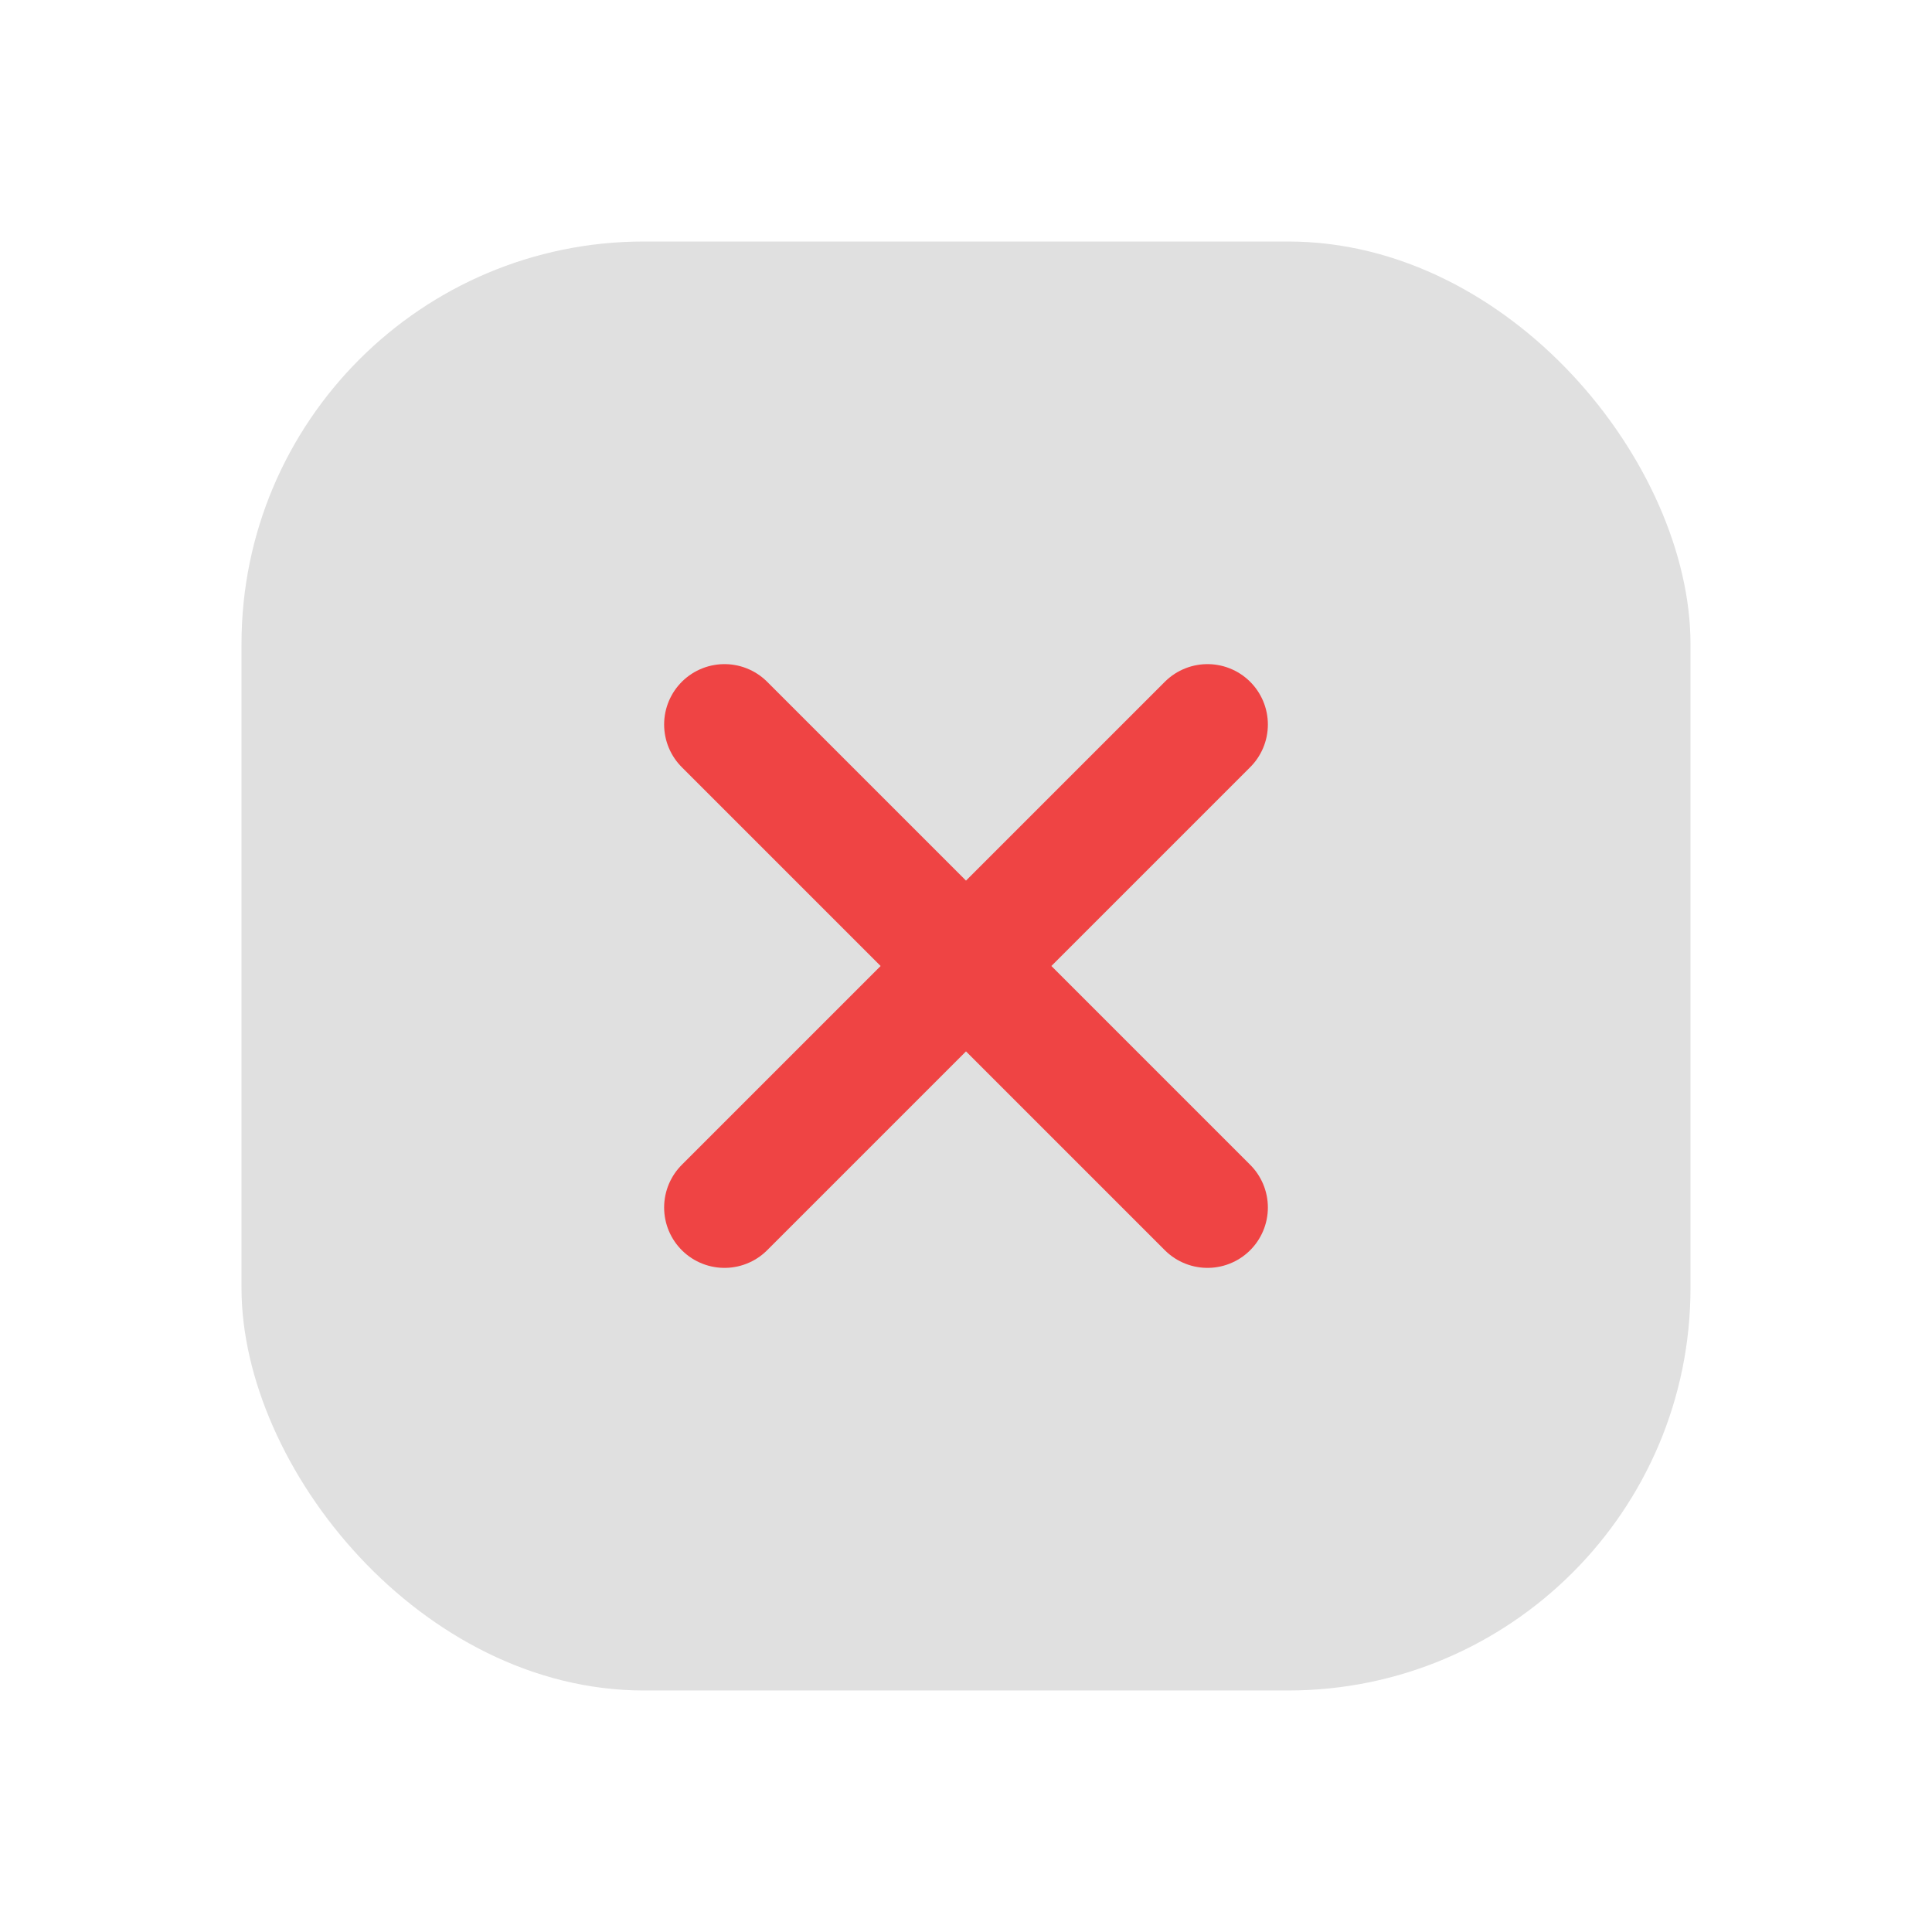
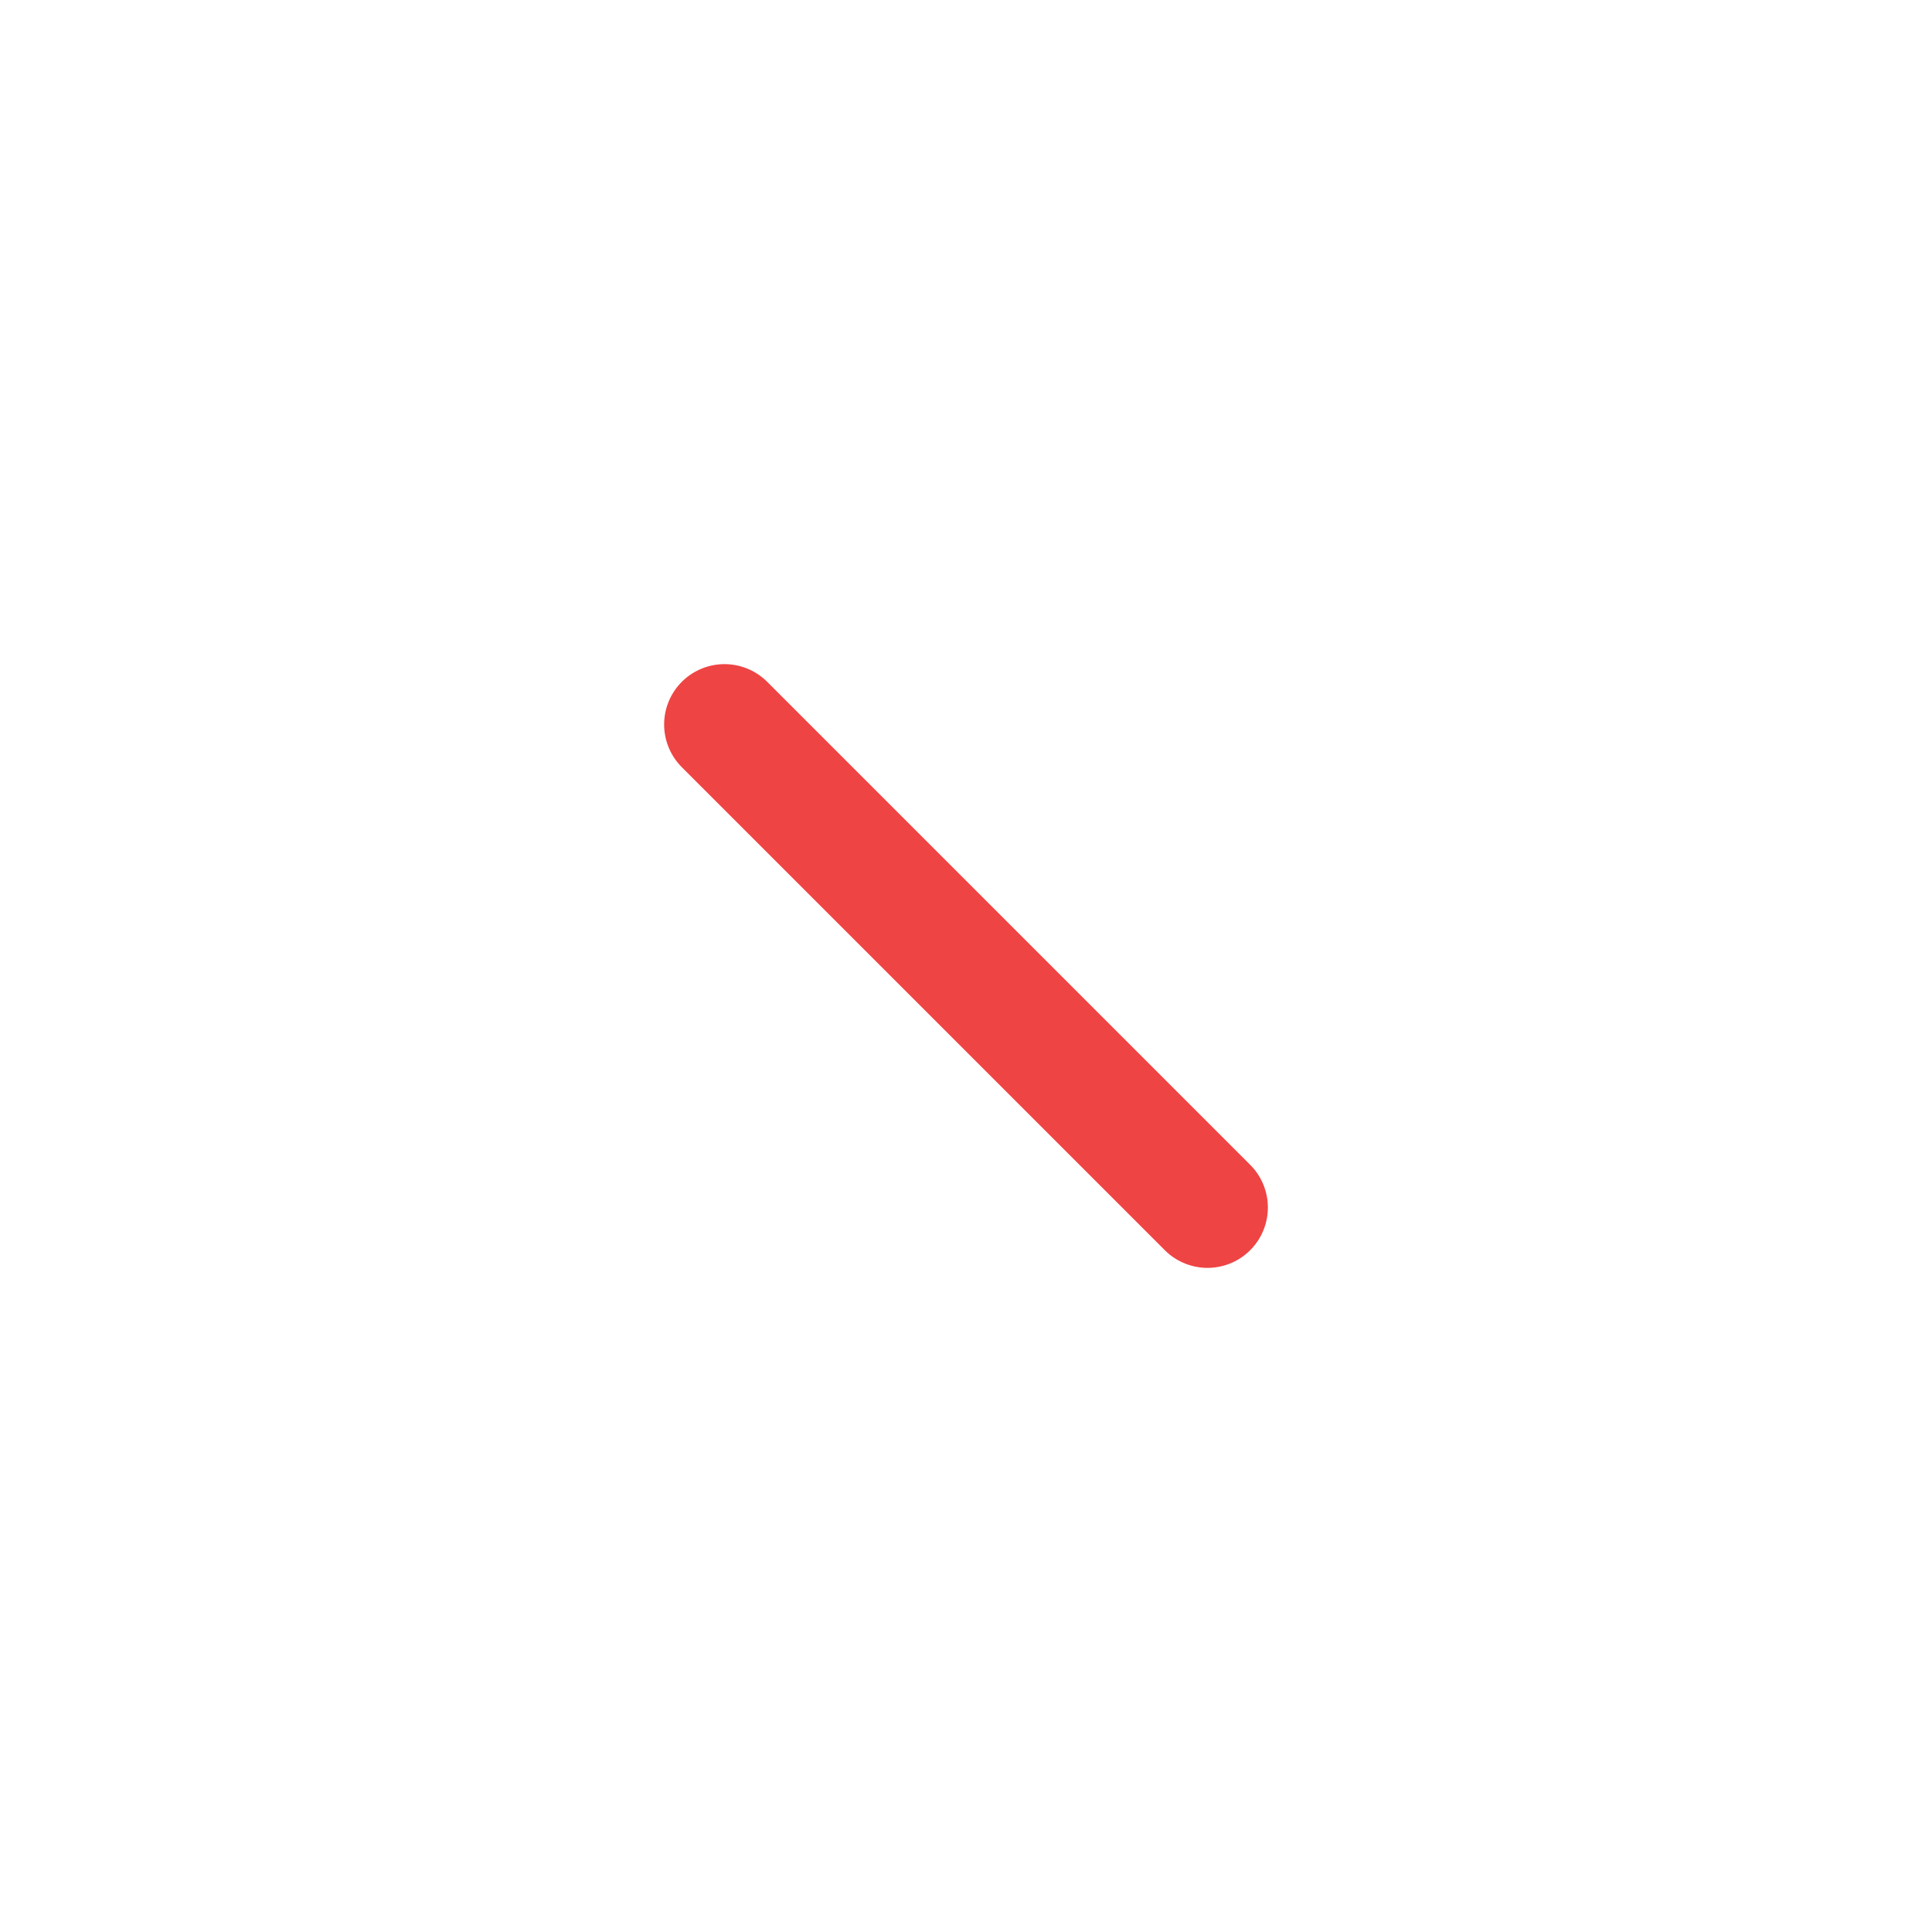
<svg xmlns="http://www.w3.org/2000/svg" viewBox="0 0 48 48" fill="none">
  <defs>
    <filter id="neu-oka1rbde7">
      <feDropShadow dx="-2" dy="-2" stdDeviation="2" flood-color="white" flood-opacity="0.7" />
      <feDropShadow dx="2" dy="2" stdDeviation="2" flood-color="#a0a0a0" flood-opacity="0.5" />
    </filter>
  </defs>
-   <rect x="6" y="6" width="36" height="36" rx="10" fill="#e0e0e0" filter="url(#neu-oka1rbde7)" />
-   <path d="M18 18L30 30M30 18L18 30" stroke="#EF4444" stroke-width="3" stroke-linecap="round" />
+   <path d="M18 18L30 30M30 18" stroke="#EF4444" stroke-width="3" stroke-linecap="round" />
</svg>